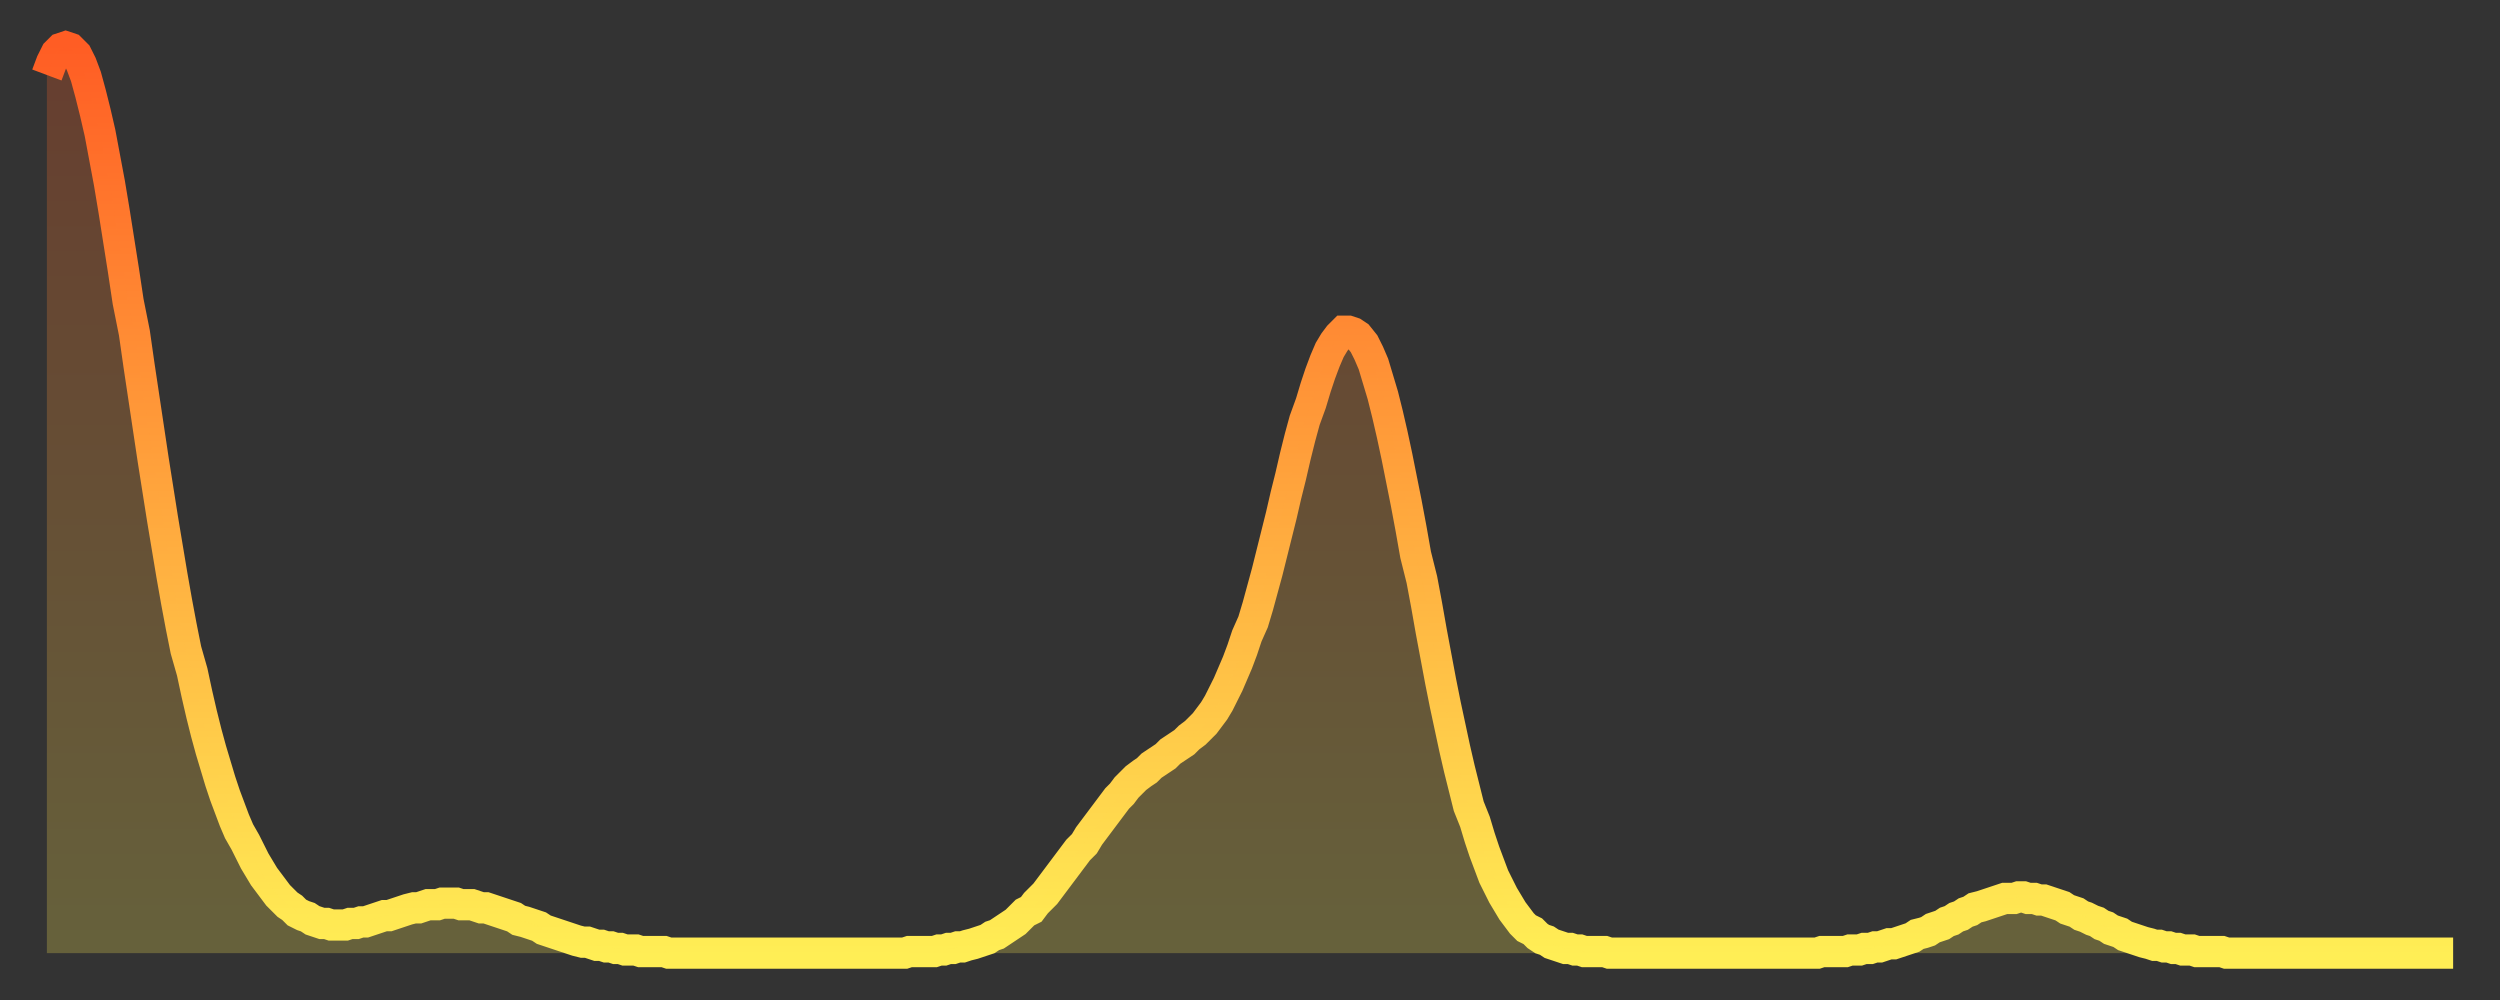
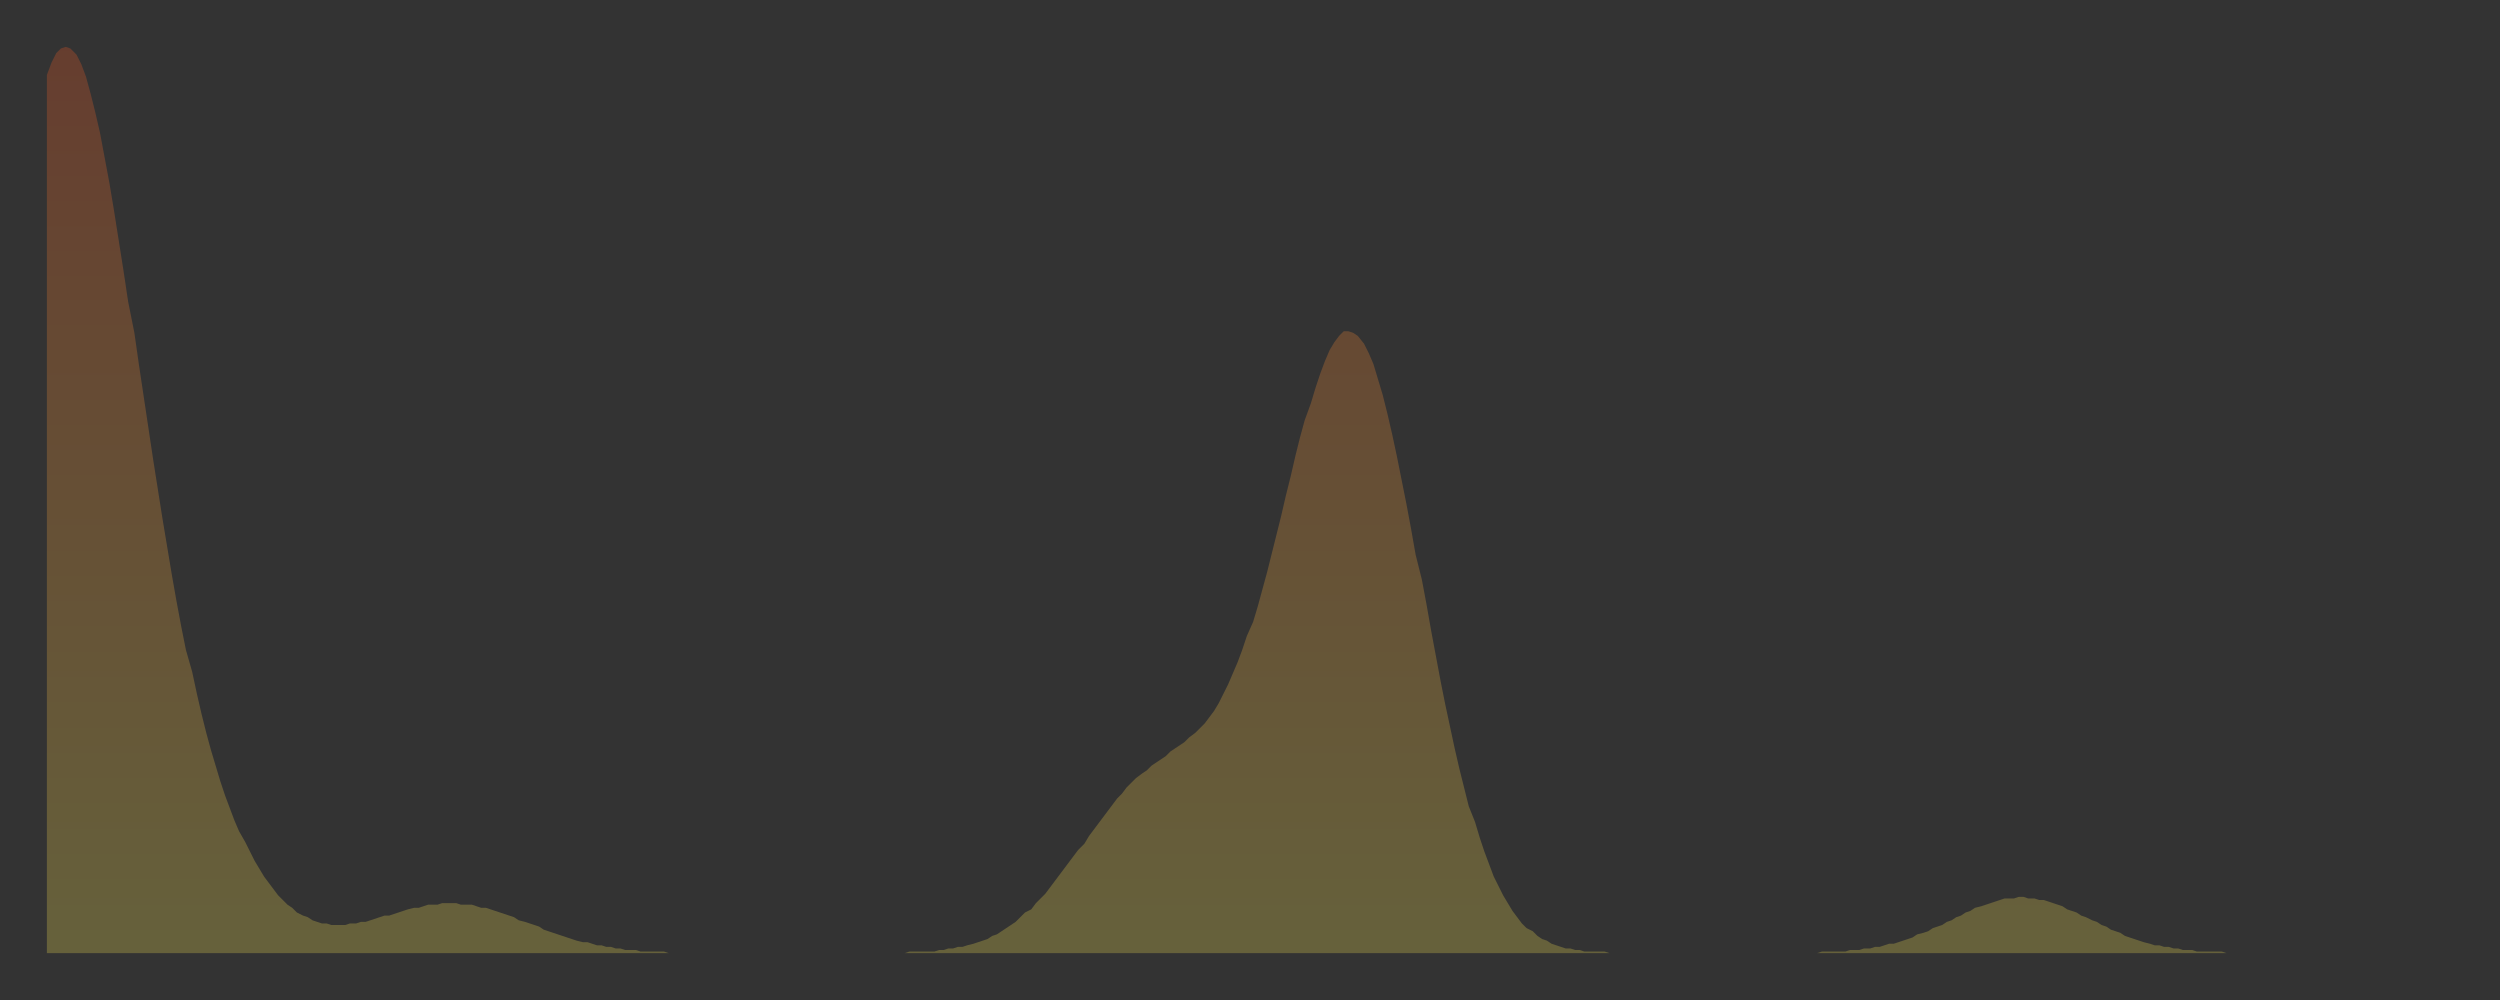
<svg xmlns="http://www.w3.org/2000/svg" baseProfile="full" height="64" version="1.1" width="160">
  <rect width="100%" height="100%" fill="#333333" stroke="none" />
  <defs>
    <linearGradient id="id27732" x1="0" x2="0" y1="0" y2="1">
      <stop offset="0%" stop-color="#ff5d24" />
      <stop offset="50%" stop-color="#ffa63d" />
      <stop offset="100%" stop-color="#ffee55" />
    </linearGradient>
  </defs>
  <g transform="translate(3,3)">
    <g>
-       <path d="M 0.0 1.8 0.3 1.0 0.6 0.4 0.9 0.1 1.2 0.0 1.5 0.1 1.9 0.5 2.2 1.1 2.5 1.9 2.8 3.0 3.1 4.2 3.4 5.5 3.7 7.1 4.0 8.7 4.3 10.5 4.6 12.4 4.9 14.3 5.2 16.3 5.6 18.3 5.9 20.4 6.2 22.4 6.5 24.4 6.8 26.4 7.1 28.3 7.4 30.2 7.7 32.0 8.0 33.8 8.3 35.5 8.6 37.1 8.9 38.6 9.3 40.0 9.6 41.4 9.9 42.7 10.2 43.9 10.5 45.0 10.8 46.0 11.1 47.0 11.4 47.9 11.7 48.7 12.0 49.5 12.3 50.2 12.7 50.9 13.0 51.5 13.3 52.1 13.6 52.6 13.9 53.1 14.2 53.5 14.5 53.9 14.8 54.3 15.1 54.6 15.4 54.9 15.7 55.1 16.0 55.4 16.4 55.6 16.7 55.7 17.0 55.9 17.3 56.0 17.6 56.1 17.9 56.1 18.2 56.2 18.5 56.2 18.8 56.2 19.1 56.2 19.4 56.1 19.8 56.1 20.1 56.0 20.4 56.0 20.7 55.9 21.0 55.8 21.3 55.7 21.6 55.6 21.9 55.6 22.2 55.5 22.5 55.4 22.8 55.3 23.1 55.2 23.5 55.1 23.8 55.1 24.1 55.0 24.4 54.9 24.7 54.9 25.0 54.9 25.3 54.8 25.6 54.8 25.9 54.8 26.2 54.8 26.5 54.9 26.8 54.9 27.2 54.9 27.5 55.0 27.8 55.1 28.1 55.1 28.4 55.2 28.7 55.3 29.0 55.4 29.3 55.5 29.6 55.6 29.9 55.7 30.2 55.9 30.6 56.0 30.9 56.1 31.2 56.2 31.5 56.3 31.8 56.5 32.1 56.6 32.4 56.7 32.7 56.8 33.0 56.9 33.3 57.0 33.6 57.1 33.9 57.2 34.3 57.3 34.6 57.3 34.9 57.4 35.2 57.5 35.5 57.5 35.8 57.6 36.1 57.6 36.4 57.7 36.7 57.7 37.0 57.8 37.3 57.8 37.7 57.8 38.0 57.9 38.3 57.9 38.6 57.9 38.9 57.9 39.2 57.9 39.5 57.9 39.8 58.0 40.1 58.0 40.4 58.0 40.7 58.0 41.0 58.0 41.4 58.0 41.7 58.0 42.0 58.0 42.3 58.0 42.6 58.0 42.9 58.0 43.2 58.0 43.5 58.0 43.8 58.0 44.1 58.0 44.4 58.0 44.7 58.0 45.1 58.0 45.4 58.0 45.7 58.0 46.0 58.0 46.3 58.0 46.6 58.0 46.9 58.0 47.2 58.0 47.5 58.0 47.8 58.0 48.1 58.0 48.5 58.0 48.8 58.0 49.1 58.0 49.4 58.0 49.7 58.0 50.0 58.0 50.3 58.0 50.6 58.0 50.9 58.0 51.2 58.0 51.5 58.0 51.8 58.0 52.2 58.0 52.5 58.0 52.8 58.0 53.1 58.0 53.4 58.0 53.7 58.0 54.0 58.0 54.3 58.0 54.6 58.0 54.9 58.0 55.2 57.9 55.6 57.9 55.9 57.9 56.2 57.9 56.5 57.9 56.8 57.9 57.1 57.8 57.4 57.8 57.7 57.7 58.0 57.7 58.3 57.6 58.6 57.6 58.9 57.5 59.3 57.4 59.6 57.3 59.9 57.2 60.2 57.1 60.5 56.9 60.8 56.8 61.1 56.6 61.4 56.4 61.7 56.2 62.0 56.0 62.3 55.7 62.6 55.4 63.0 55.2 63.3 54.8 63.6 54.5 63.9 54.2 64.2 53.8 64.5 53.4 64.8 53.0 65.1 52.6 65.4 52.2 65.7 51.8 66.0 51.4 66.4 51.0 66.7 50.5 67.0 50.1 67.3 49.7 67.6 49.3 67.9 48.9 68.2 48.5 68.5 48.1 68.8 47.8 69.1 47.4 69.4 47.1 69.7 46.8 70.1 46.5 70.4 46.3 70.7 46.0 71.0 45.8 71.3 45.6 71.6 45.4 71.9 45.1 72.2 44.9 72.5 44.7 72.8 44.5 73.1 44.2 73.5 43.9 73.8 43.6 74.1 43.3 74.4 42.9 74.7 42.5 75.0 42.0 75.3 41.4 75.6 40.8 75.9 40.1 76.2 39.4 76.5 38.6 76.8 37.7 77.2 36.8 77.5 35.8 77.8 34.7 78.1 33.6 78.4 32.4 78.7 31.2 79.0 30.0 79.3 28.7 79.6 27.5 79.9 26.2 80.2 25.0 80.5 23.9 80.9 22.8 81.2 21.8 81.5 20.9 81.8 20.1 82.1 19.4 82.4 18.9 82.7 18.5 83.0 18.2 83.3 18.2 83.6 18.3 83.9 18.5 84.3 19.0 84.6 19.6 84.9 20.3 85.2 21.3 85.5 22.3 85.8 23.5 86.1 24.8 86.4 26.2 86.7 27.7 87.0 29.2 87.3 30.8 87.6 32.5 88.0 34.1 88.3 35.7 88.6 37.4 88.9 39.0 89.2 40.6 89.5 42.1 89.8 43.5 90.1 44.9 90.4 46.2 90.7 47.4 91.0 48.6 91.4 49.6 91.7 50.6 92.0 51.5 92.3 52.3 92.6 53.1 92.9 53.7 93.2 54.3 93.5 54.8 93.8 55.3 94.1 55.7 94.4 56.1 94.7 56.4 95.1 56.6 95.4 56.9 95.7 57.1 96.0 57.2 96.3 57.4 96.6 57.5 96.9 57.6 97.2 57.7 97.5 57.7 97.8 57.8 98.1 57.8 98.4 57.9 98.8 57.9 99.1 57.9 99.4 57.9 99.7 57.9 100.0 58.0 100.3 58.0 100.6 58.0 100.9 58.0 101.2 58.0 101.5 58.0 101.8 58.0 102.2 58.0 102.5 58.0 102.8 58.0 103.1 58.0 103.4 58.0 103.7 58.0 104.0 58.0 104.3 58.0 104.6 58.0 104.9 58.0 105.2 58.0 105.5 58.0 105.9 58.0 106.2 58.0 106.5 58.0 106.8 58.0 107.1 58.0 107.4 58.0 107.7 58.0 108.0 58.0 108.3 58.0 108.6 58.0 108.9 58.0 109.3 58.0 109.6 58.0 109.9 58.0 110.2 58.0 110.5 58.0 110.8 58.0 111.1 58.0 111.4 58.0 111.7 58.0 112.0 58.0 112.3 58.0 112.6 58.0 113.0 58.0 113.3 58.0 113.6 57.9 113.9 57.9 114.2 57.9 114.5 57.9 114.8 57.9 115.1 57.9 115.4 57.8 115.7 57.8 116.0 57.8 116.3 57.7 116.7 57.7 117.0 57.6 117.3 57.6 117.6 57.5 117.9 57.4 118.2 57.4 118.5 57.3 118.8 57.2 119.1 57.1 119.4 57.0 119.7 56.8 120.1 56.7 120.4 56.6 120.7 56.4 121.0 56.3 121.3 56.2 121.6 56.0 121.9 55.9 122.2 55.7 122.5 55.6 122.8 55.4 123.1 55.3 123.4 55.1 123.8 55.0 124.1 54.9 124.4 54.8 124.7 54.7 125.0 54.6 125.3 54.5 125.6 54.5 125.9 54.5 126.2 54.4 126.5 54.4 126.8 54.5 127.2 54.5 127.5 54.6 127.8 54.6 128.1 54.7 128.4 54.8 128.7 54.9 129.0 55.0 129.3 55.2 129.6 55.3 129.9 55.4 130.2 55.6 130.5 55.7 130.9 55.9 131.2 56.0 131.5 56.2 131.8 56.3 132.1 56.5 132.4 56.6 132.7 56.7 133.0 56.9 133.3 57.0 133.6 57.1 133.9 57.2 134.2 57.3 134.6 57.4 134.9 57.5 135.2 57.5 135.5 57.6 135.8 57.6 136.1 57.7 136.4 57.7 136.7 57.8 137.0 57.8 137.3 57.8 137.6 57.9 138.0 57.9 138.3 57.9 138.6 57.9 138.9 57.9 139.2 57.9 139.5 58.0 139.8 58.0 140.1 58.0 140.4 58.0 140.7 58.0 141.0 58.0 141.3 58.0 141.7 58.0 142.0 58.0 142.3 58.0 142.6 58.0 142.9 58.0 143.2 58.0 143.5 58.0 143.8 58.0 144.1 58.0 144.4 58.0 144.7 58.0 145.1 58.0 145.4 58.0 145.7 58.0 146.0 58.0 146.3 58.0 146.6 58.0 146.9 58.0 147.2 58.0 147.5 58.0 147.8 58.0 148.1 58.0 148.4 58.0 148.8 58.0 149.1 58.0 149.4 58.0 149.7 58.0 150.0 58.0 150.3 58.0 150.6 58.0 150.9 58.0 151.2 58.0 151.5 58.0 151.8 58.0 152.1 58.0 152.5 58.0 152.8 58.0 153.1 58.0 153.4 58.0 153.7 58.0 154.0 58.0" fill="none" id="graph-curve" opacity="1" stroke="url(#id27732)" stroke-width="2" />
      <path d="M 0 58 L 0.0 1.8 0.3 1.0 0.6 0.4 0.9 0.1 1.2 0.0 1.5 0.1 1.9 0.5 2.2 1.1 2.5 1.9 2.8 3.0 3.1 4.2 3.4 5.5 3.7 7.1 4.0 8.7 4.3 10.5 4.6 12.4 4.9 14.3 5.2 16.3 5.6 18.3 5.9 20.4 6.2 22.4 6.5 24.4 6.8 26.4 7.1 28.3 7.4 30.2 7.7 32.0 8.0 33.8 8.3 35.5 8.6 37.1 8.9 38.6 9.3 40.0 9.6 41.4 9.9 42.7 10.2 43.9 10.5 45.0 10.8 46.0 11.1 47.0 11.4 47.9 11.7 48.7 12.0 49.5 12.3 50.2 12.7 50.9 13.0 51.5 13.3 52.1 13.6 52.6 13.9 53.1 14.2 53.5 14.5 53.9 14.8 54.3 15.1 54.6 15.4 54.9 15.7 55.1 16.0 55.4 16.4 55.6 16.7 55.7 17.0 55.9 17.3 56.0 17.6 56.1 17.9 56.1 18.2 56.2 18.5 56.2 18.8 56.2 19.1 56.2 19.4 56.1 19.8 56.1 20.1 56.0 20.4 56.0 20.7 55.9 21.0 55.8 21.3 55.7 21.6 55.6 21.9 55.6 22.2 55.5 22.5 55.4 22.8 55.3 23.1 55.2 23.5 55.1 23.8 55.1 24.1 55.0 24.4 54.9 24.7 54.9 25.0 54.9 25.3 54.8 25.6 54.8 25.9 54.8 26.2 54.8 26.5 54.9 26.8 54.9 27.2 54.9 27.5 55.0 27.8 55.1 28.1 55.1 28.4 55.2 28.7 55.3 29.0 55.4 29.3 55.5 29.6 55.6 29.9 55.7 30.2 55.9 30.6 56.0 30.9 56.1 31.2 56.2 31.5 56.3 31.8 56.5 32.1 56.6 32.4 56.7 32.7 56.8 33.0 56.9 33.3 57.0 33.6 57.1 33.9 57.2 34.3 57.3 34.6 57.3 34.9 57.4 35.2 57.5 35.5 57.5 35.8 57.6 36.1 57.6 36.4 57.7 36.7 57.7 37.0 57.8 37.3 57.8 37.7 57.8 38.0 57.9 38.3 57.9 38.6 57.9 38.9 57.9 39.2 57.9 39.5 57.9 39.8 58.0 40.1 58.0 40.4 58.0 40.7 58.0 41.0 58.0 41.4 58.0 41.7 58.0 42.0 58.0 42.3 58.0 42.6 58.0 42.9 58.0 43.2 58.0 43.5 58.0 43.8 58.0 44.1 58.0 44.4 58.0 44.7 58.0 45.1 58.0 45.4 58.0 45.7 58.0 46.0 58.0 46.3 58.0 46.6 58.0 46.9 58.0 47.2 58.0 47.5 58.0 47.8 58.0 48.1 58.0 48.5 58.0 48.8 58.0 49.1 58.0 49.4 58.0 49.7 58.0 50.0 58.0 50.3 58.0 50.6 58.0 50.9 58.0 51.2 58.0 51.5 58.0 51.8 58.0 52.2 58.0 52.5 58.0 52.8 58.0 53.1 58.0 53.4 58.0 53.7 58.0 54.0 58.0 54.3 58.0 54.6 58.0 54.9 58.0 55.2 57.9 55.6 57.9 55.9 57.9 56.2 57.9 56.5 57.9 56.8 57.9 57.1 57.8 57.4 57.8 57.7 57.7 58.0 57.7 58.3 57.6 58.6 57.6 58.9 57.5 59.3 57.4 59.6 57.3 59.9 57.2 60.2 57.1 60.5 56.9 60.8 56.8 61.1 56.6 61.4 56.4 61.7 56.2 62.0 56.0 62.3 55.7 62.6 55.4 63.0 55.2 63.3 54.8 63.6 54.5 63.9 54.2 64.2 53.8 64.5 53.4 64.8 53.0 65.1 52.6 65.4 52.2 65.7 51.8 66.0 51.4 66.4 51.0 66.7 50.5 67.0 50.1 67.3 49.7 67.6 49.3 67.9 48.9 68.2 48.5 68.5 48.1 68.8 47.8 69.1 47.4 69.4 47.1 69.7 46.8 70.1 46.5 70.4 46.3 70.7 46.0 71.0 45.8 71.3 45.6 71.6 45.4 71.9 45.1 72.2 44.9 72.5 44.7 72.8 44.5 73.1 44.2 73.5 43.9 73.8 43.6 74.1 43.3 74.4 42.9 74.7 42.5 75.0 42.0 75.3 41.4 75.6 40.8 75.9 40.1 76.2 39.4 76.5 38.6 76.8 37.7 77.2 36.8 77.5 35.8 77.8 34.7 78.1 33.6 78.4 32.4 78.7 31.2 79.0 30.0 79.3 28.7 79.6 27.5 79.9 26.2 80.2 25.0 80.5 23.9 80.9 22.8 81.2 21.8 81.5 20.9 81.8 20.1 82.1 19.4 82.4 18.9 82.7 18.5 83.0 18.2 83.3 18.2 83.6 18.3 83.9 18.5 84.3 19.0 84.6 19.6 84.9 20.3 85.2 21.3 85.5 22.3 85.8 23.5 86.1 24.8 86.4 26.2 86.7 27.7 87.0 29.2 87.3 30.8 87.6 32.5 88.0 34.1 88.3 35.7 88.6 37.4 88.9 39.0 89.2 40.6 89.5 42.1 89.8 43.5 90.1 44.9 90.4 46.2 90.7 47.4 91.0 48.6 91.4 49.6 91.7 50.6 92.0 51.5 92.3 52.3 92.6 53.1 92.9 53.7 93.2 54.3 93.5 54.8 93.8 55.3 94.1 55.7 94.4 56.1 94.7 56.4 95.1 56.6 95.4 56.9 95.7 57.1 96.0 57.2 96.3 57.4 96.6 57.5 96.9 57.6 97.2 57.7 97.5 57.7 97.8 57.8 98.1 57.8 98.4 57.9 98.8 57.9 99.1 57.9 99.4 57.9 99.7 57.9 100.0 58.0 100.3 58.0 100.6 58.0 100.9 58.0 101.2 58.0 101.5 58.0 101.8 58.0 102.2 58.0 102.5 58.0 102.8 58.0 103.1 58.0 103.4 58.0 103.7 58.0 104.0 58.0 104.3 58.0 104.6 58.0 104.9 58.0 105.2 58.0 105.5 58.0 105.9 58.0 106.2 58.0 106.5 58.0 106.8 58.0 107.1 58.0 107.4 58.0 107.7 58.0 108.0 58.0 108.3 58.0 108.6 58.0 108.9 58.0 109.3 58.0 109.6 58.0 109.9 58.0 110.2 58.0 110.5 58.0 110.8 58.0 111.1 58.0 111.4 58.0 111.7 58.0 112.0 58.0 112.3 58.0 112.6 58.0 113.0 58.0 113.3 58.0 113.6 57.9 113.9 57.9 114.2 57.9 114.5 57.9 114.8 57.9 115.1 57.9 115.4 57.8 115.7 57.8 116.0 57.8 116.3 57.7 116.7 57.7 117.0 57.6 117.3 57.6 117.6 57.5 117.9 57.4 118.2 57.4 118.5 57.3 118.8 57.2 119.1 57.1 119.4 57.0 119.7 56.8 120.1 56.7 120.4 56.6 120.7 56.4 121.0 56.3 121.3 56.2 121.6 56.0 121.9 55.9 122.2 55.7 122.5 55.6 122.8 55.4 123.1 55.3 123.4 55.1 123.8 55.0 124.1 54.9 124.4 54.8 124.7 54.7 125.0 54.6 125.3 54.5 125.6 54.5 125.9 54.5 126.2 54.4 126.5 54.4 126.8 54.5 127.2 54.5 127.5 54.6 127.8 54.6 128.1 54.7 128.4 54.8 128.7 54.9 129.0 55.0 129.3 55.2 129.6 55.3 129.9 55.4 130.2 55.6 130.5 55.7 130.9 55.9 131.2 56.0 131.5 56.2 131.8 56.3 132.1 56.5 132.4 56.6 132.7 56.7 133.0 56.9 133.3 57.0 133.6 57.1 133.9 57.2 134.2 57.3 134.6 57.4 134.9 57.5 135.2 57.5 135.5 57.6 135.8 57.6 136.1 57.7 136.4 57.7 136.7 57.8 137.0 57.8 137.3 57.8 137.6 57.9 138.0 57.9 138.3 57.9 138.6 57.9 138.9 57.9 139.2 57.9 139.5 58.0 139.8 58.0 140.1 58.0 140.4 58.0 140.7 58.0 141.0 58.0 141.3 58.0 141.7 58.0 142.0 58.0 142.3 58.0 142.6 58.0 142.9 58.0 143.2 58.0 143.5 58.0 143.8 58.0 144.1 58.0 144.4 58.0 144.7 58.0 145.1 58.0 145.4 58.0 145.7 58.0 146.0 58.0 146.3 58.0 146.6 58.0 146.9 58.0 147.2 58.0 147.5 58.0 147.8 58.0 148.1 58.0 148.4 58.0 148.8 58.0 149.1 58.0 149.4 58.0 149.7 58.0 150.0 58.0 150.3 58.0 150.6 58.0 150.9 58.0 151.2 58.0 151.5 58.0 151.8 58.0 152.1 58.0 152.5 58.0 152.8 58.0 153.1 58.0 153.4 58.0 153.7 58.0 154.0 58.0 154 58" fill="url(#id27732)" fill-opacity=".25" id="graph-shadow" />
    </g>
  </g>
</svg>